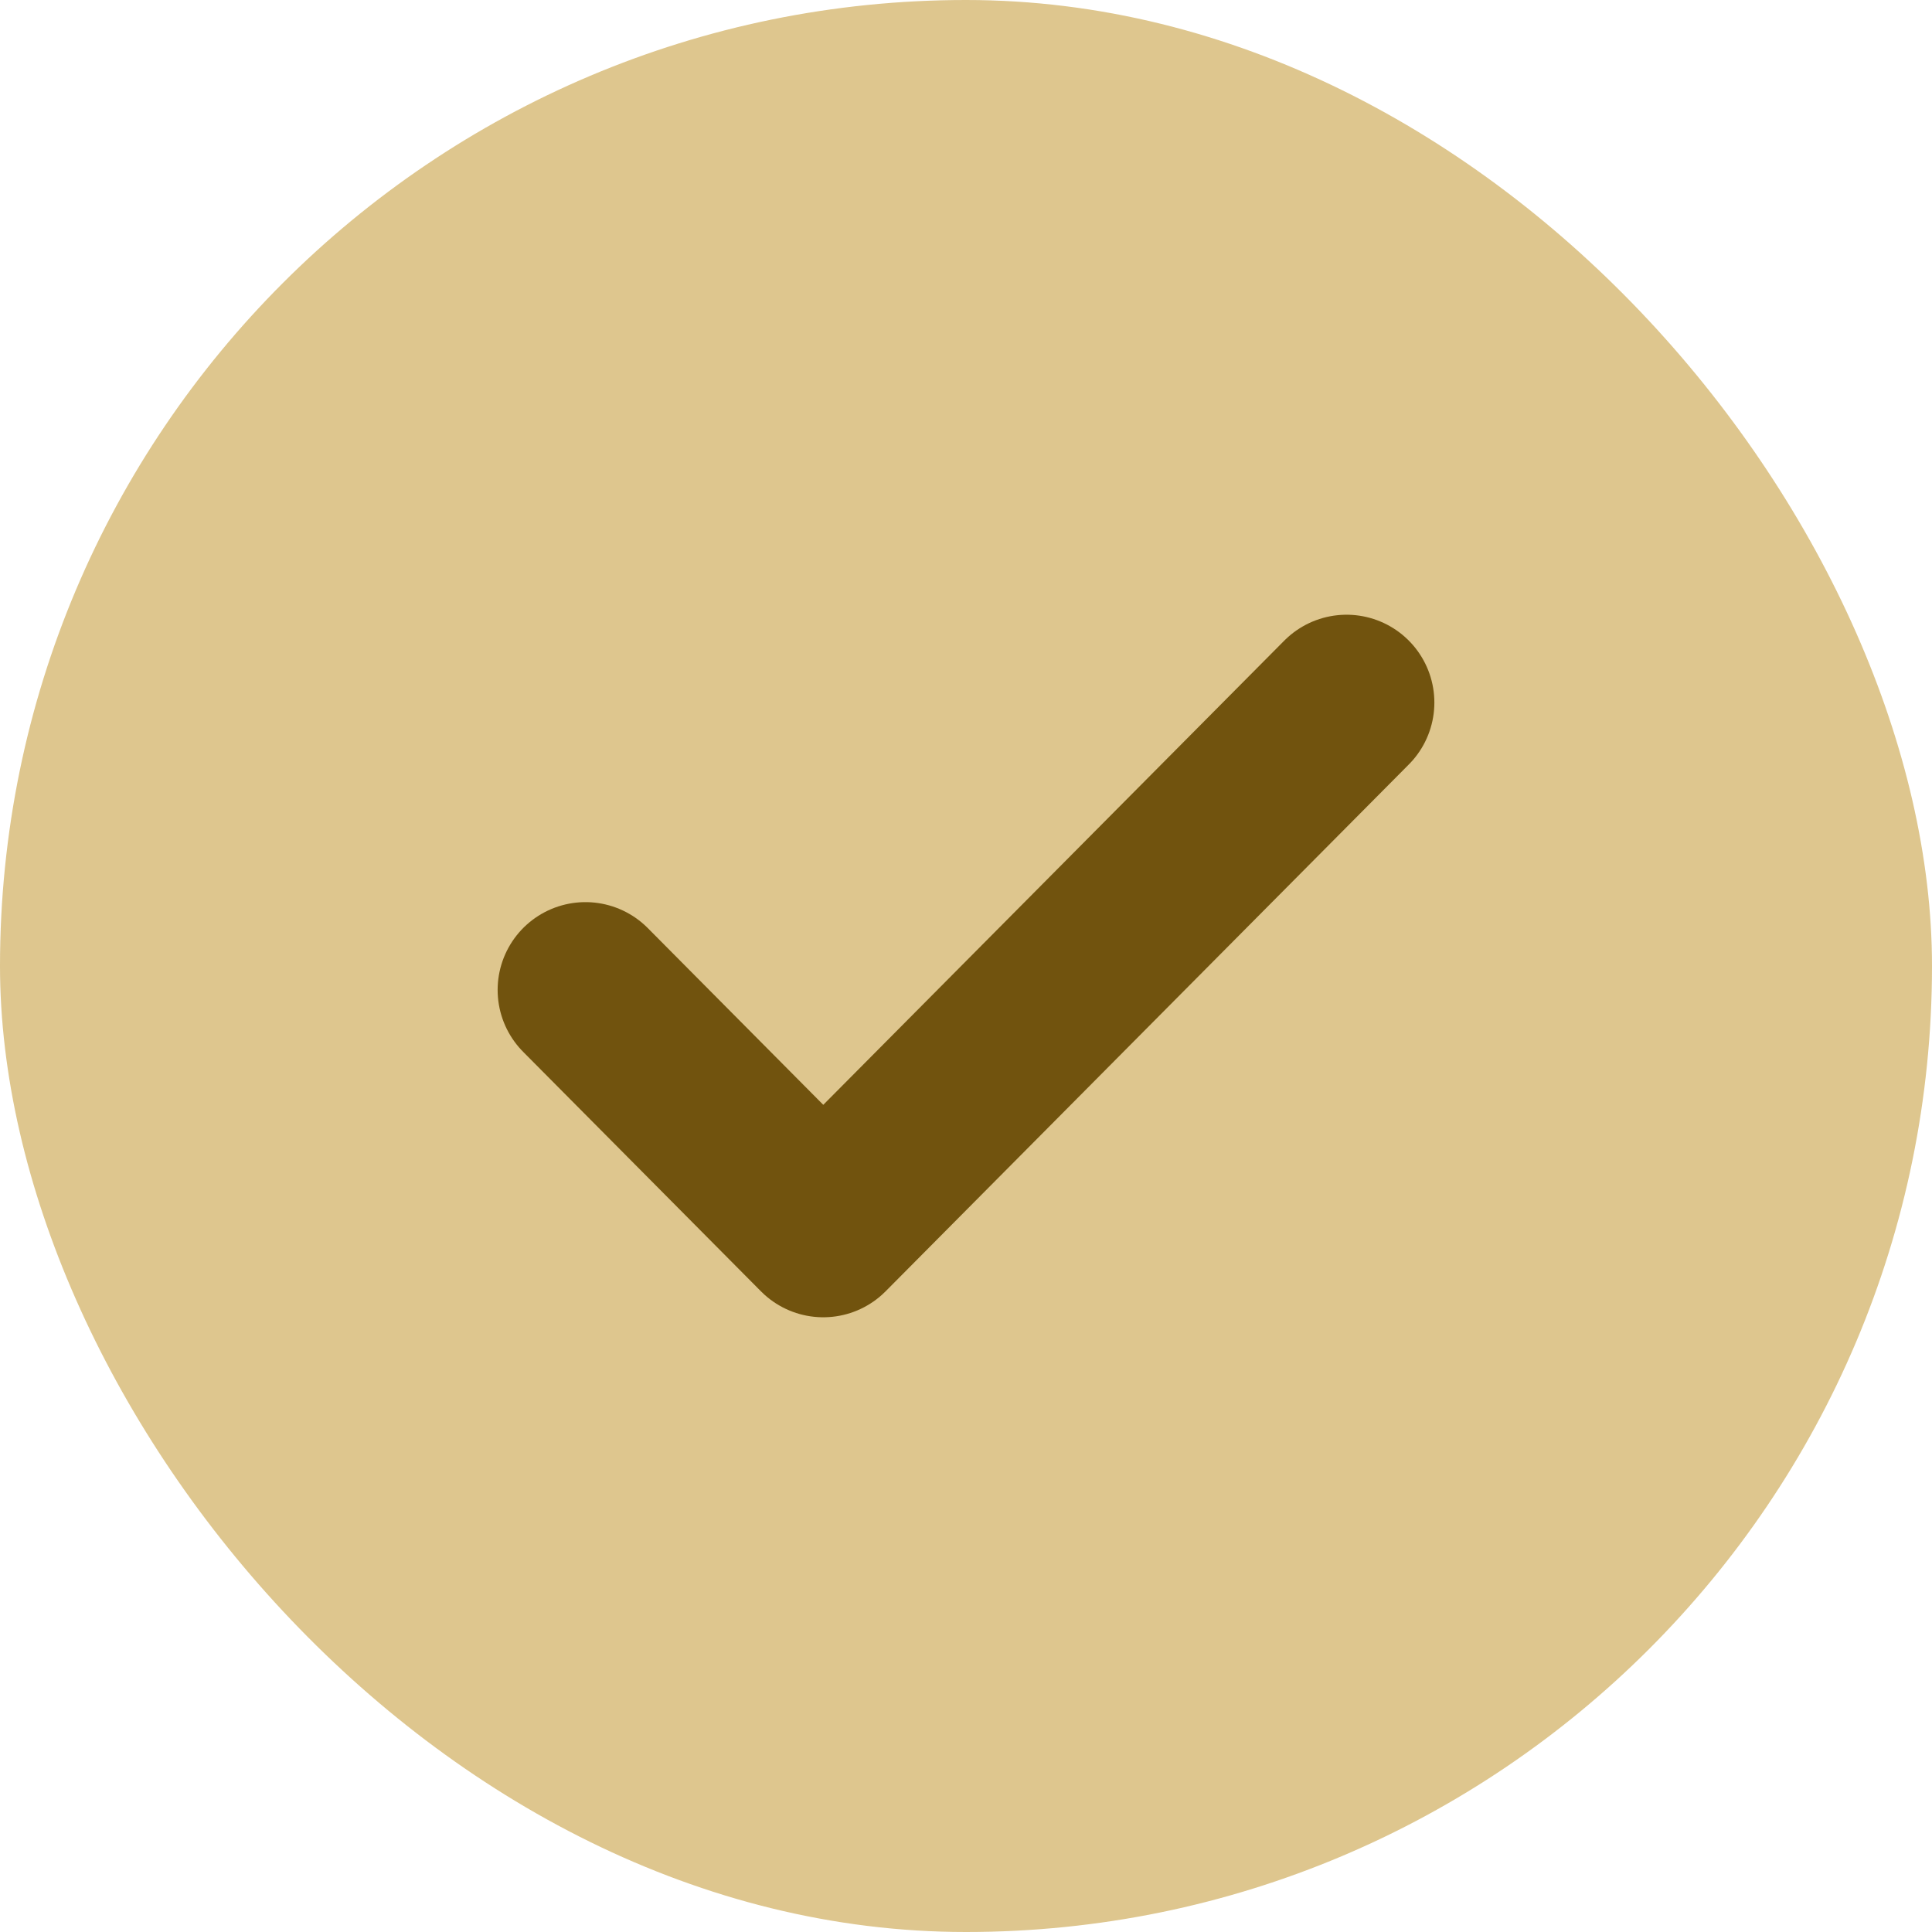
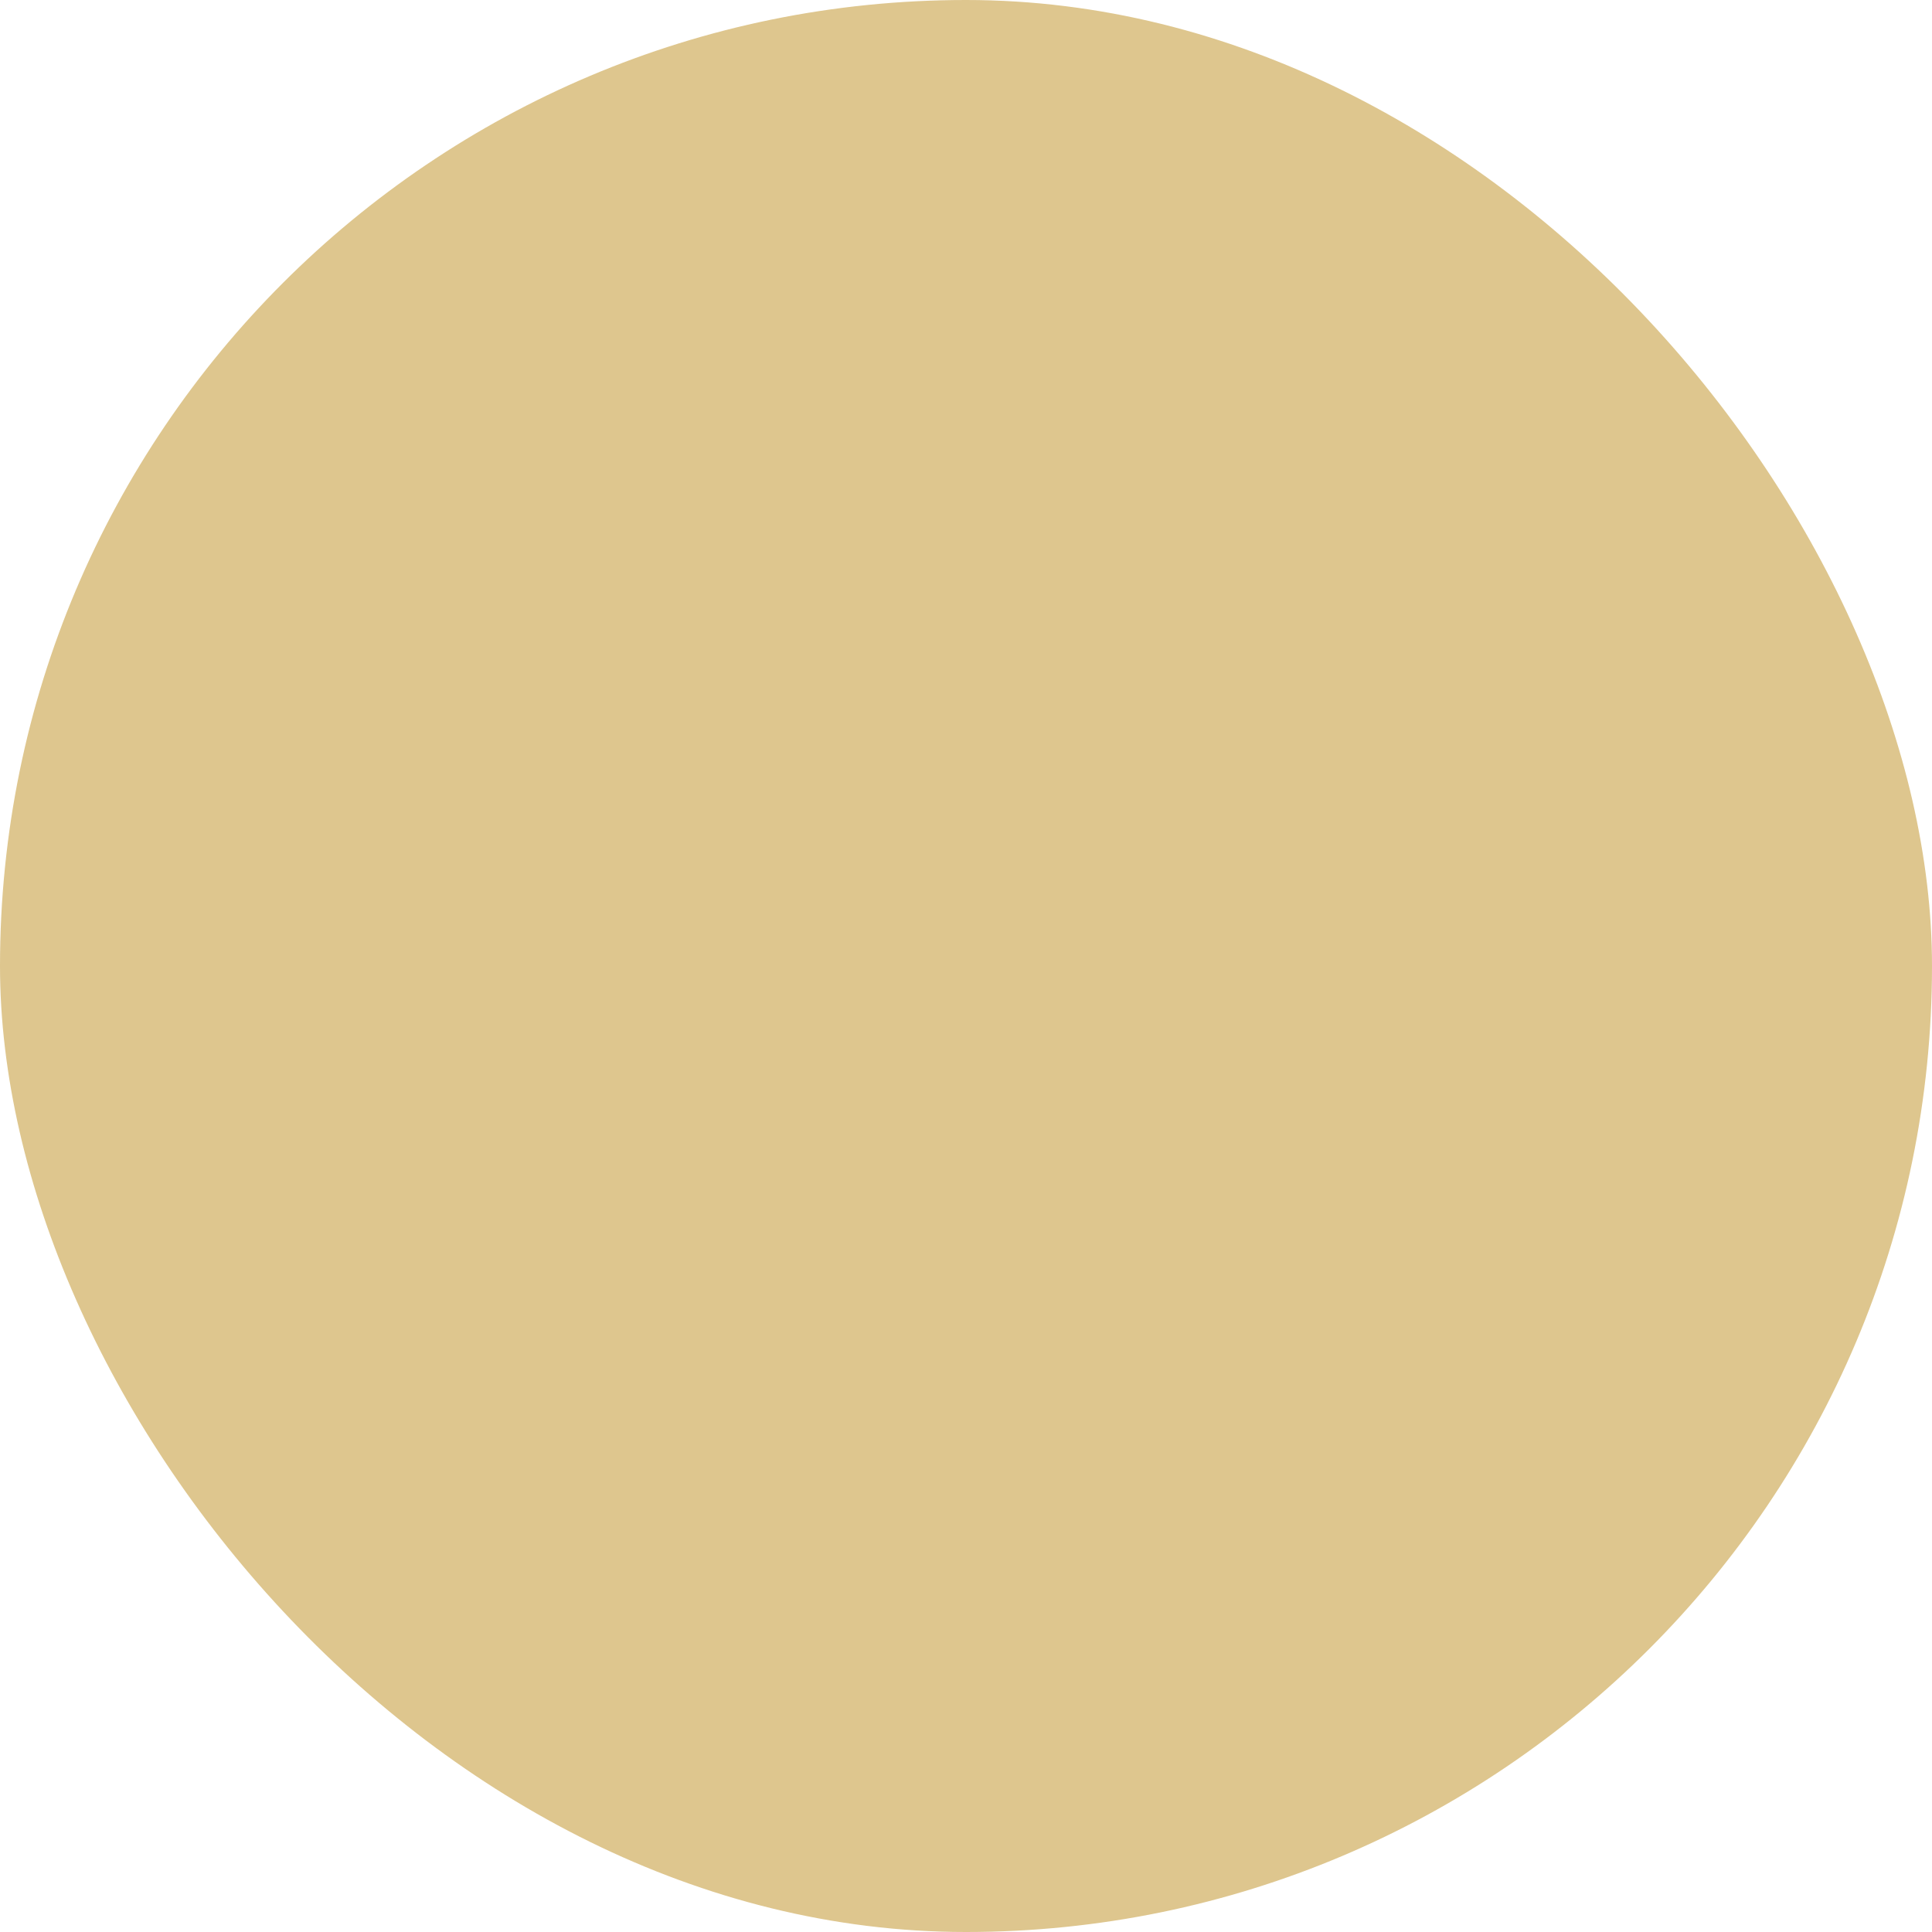
<svg xmlns="http://www.w3.org/2000/svg" width="33" height="33" viewBox="0 0 33 33" fill="none">
  <rect width="33" height="33" rx="16.5" fill="#D3B268" fill-opacity="0.75" />
-   <path d="M23 12L14.062 21L10 16.909" stroke="#71530E" stroke-width="3" stroke-linecap="round" stroke-linejoin="round" />
</svg>